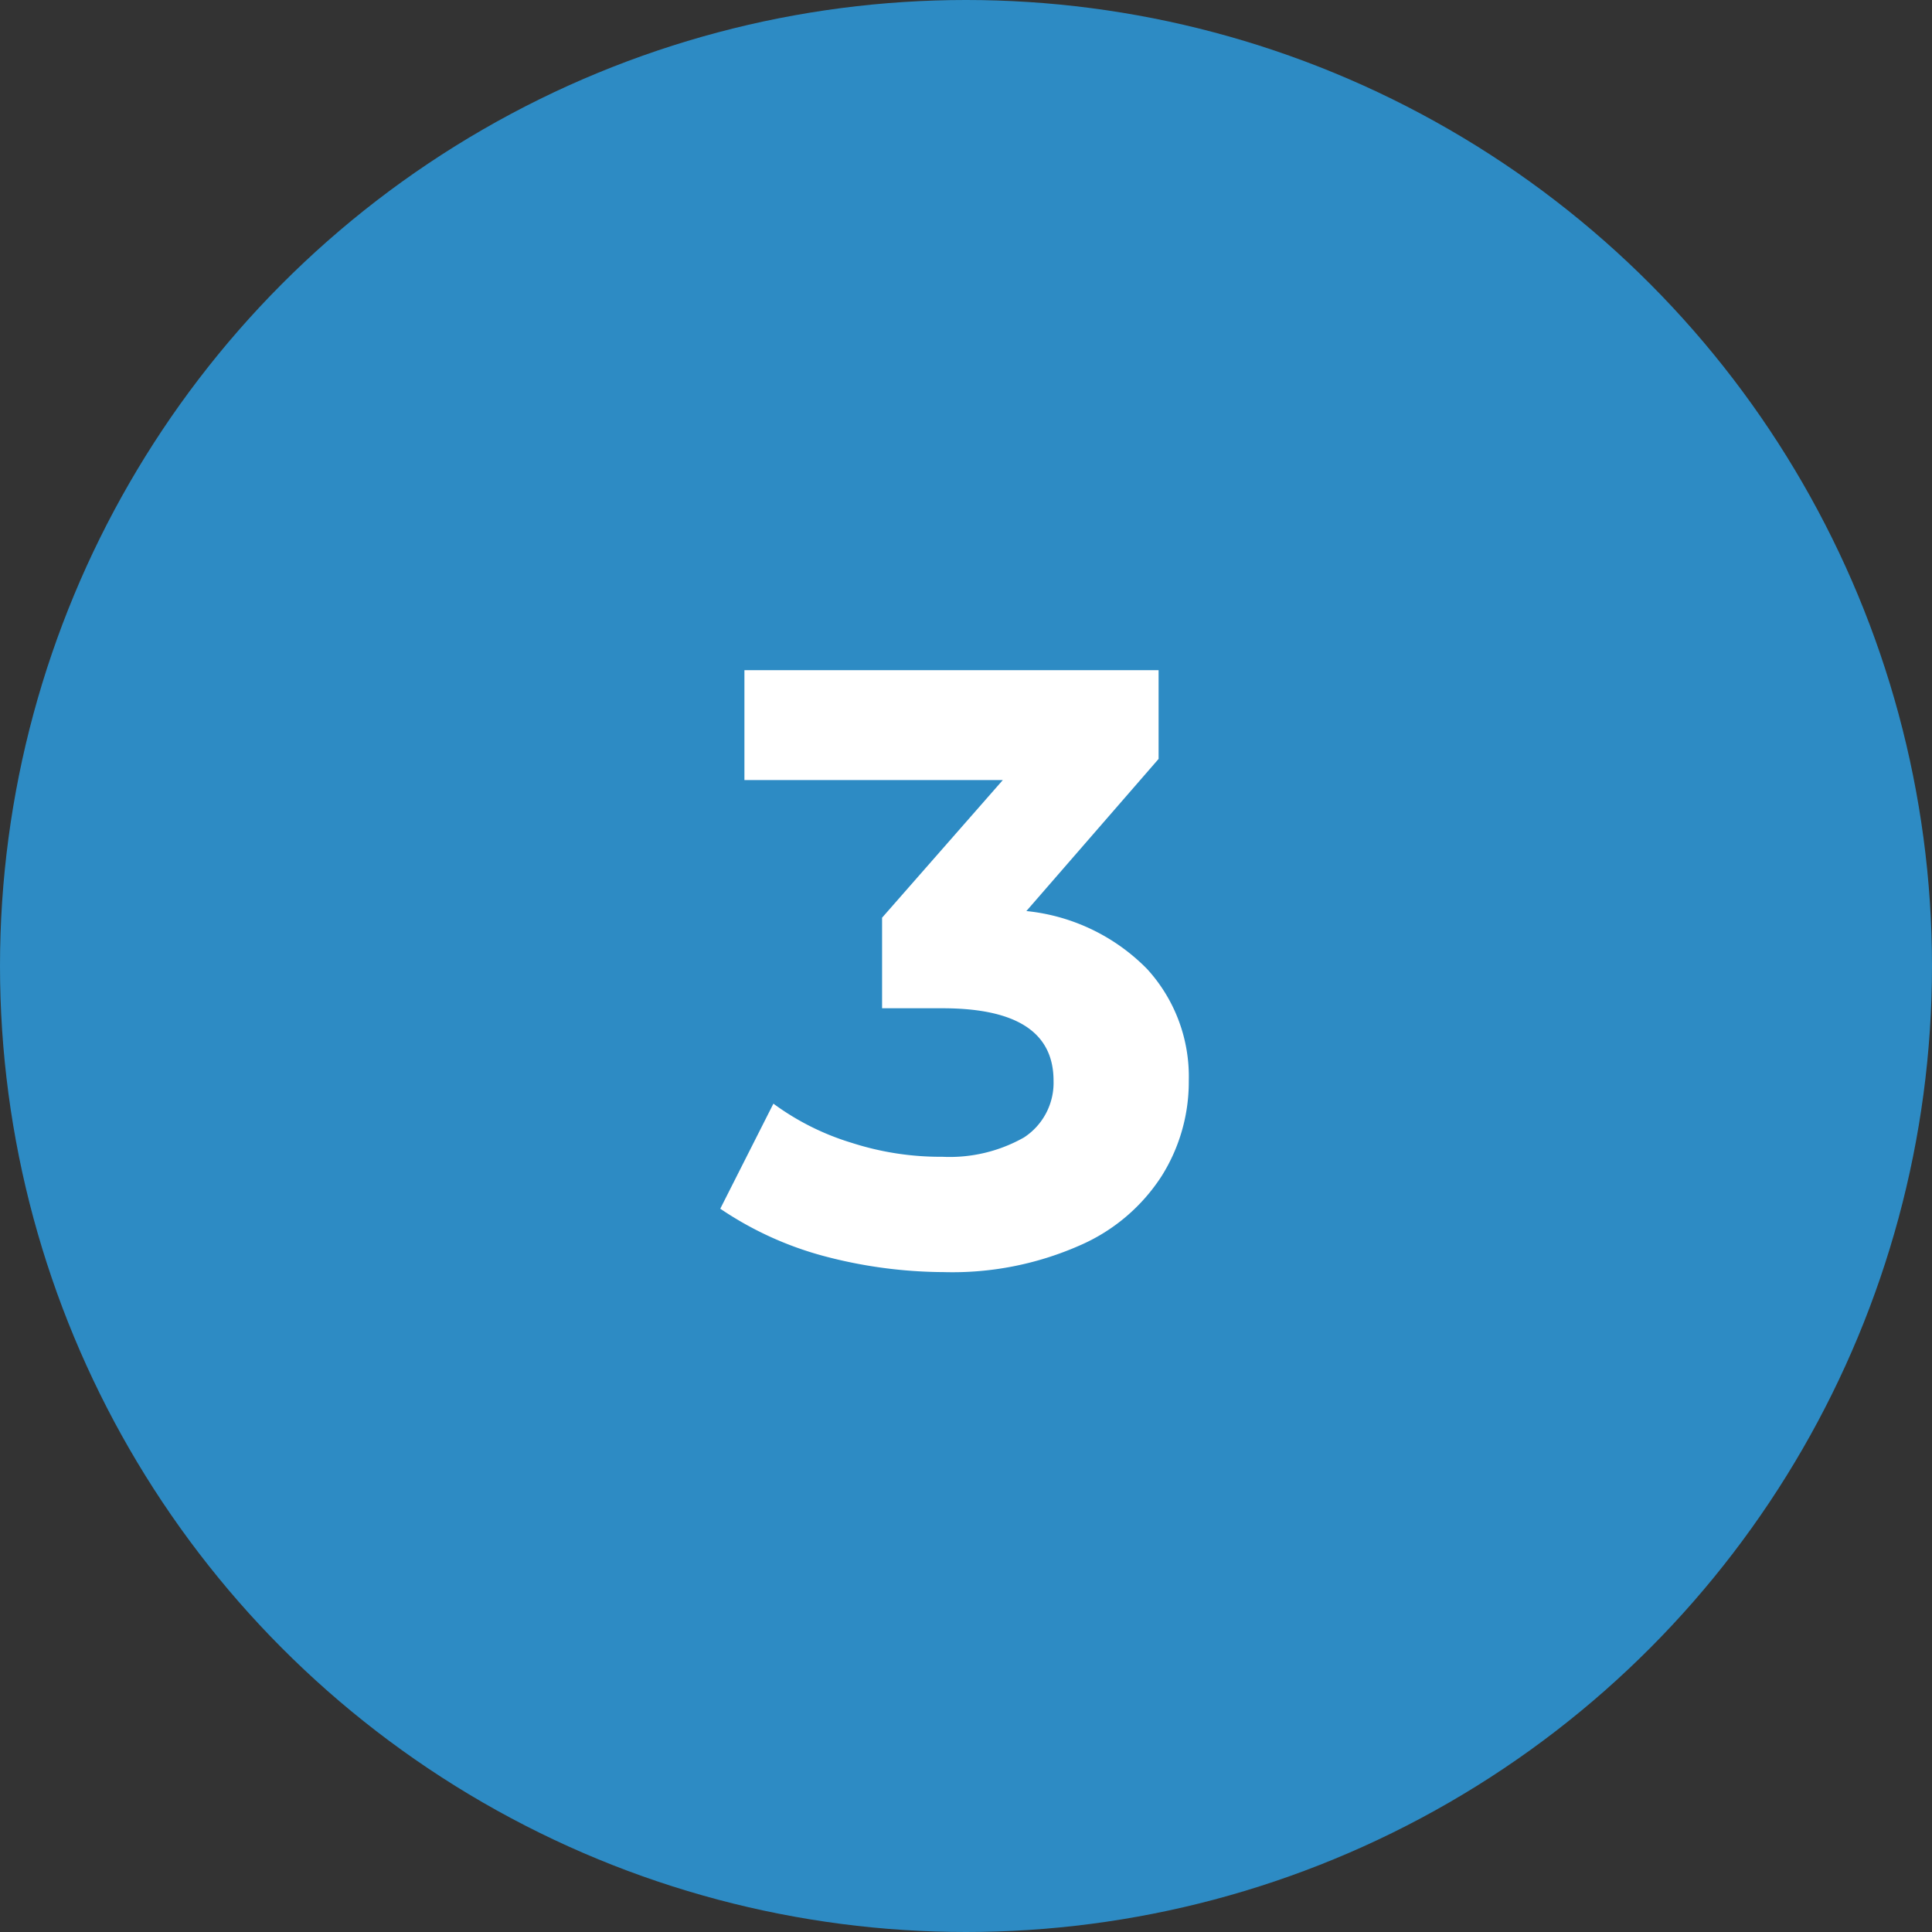
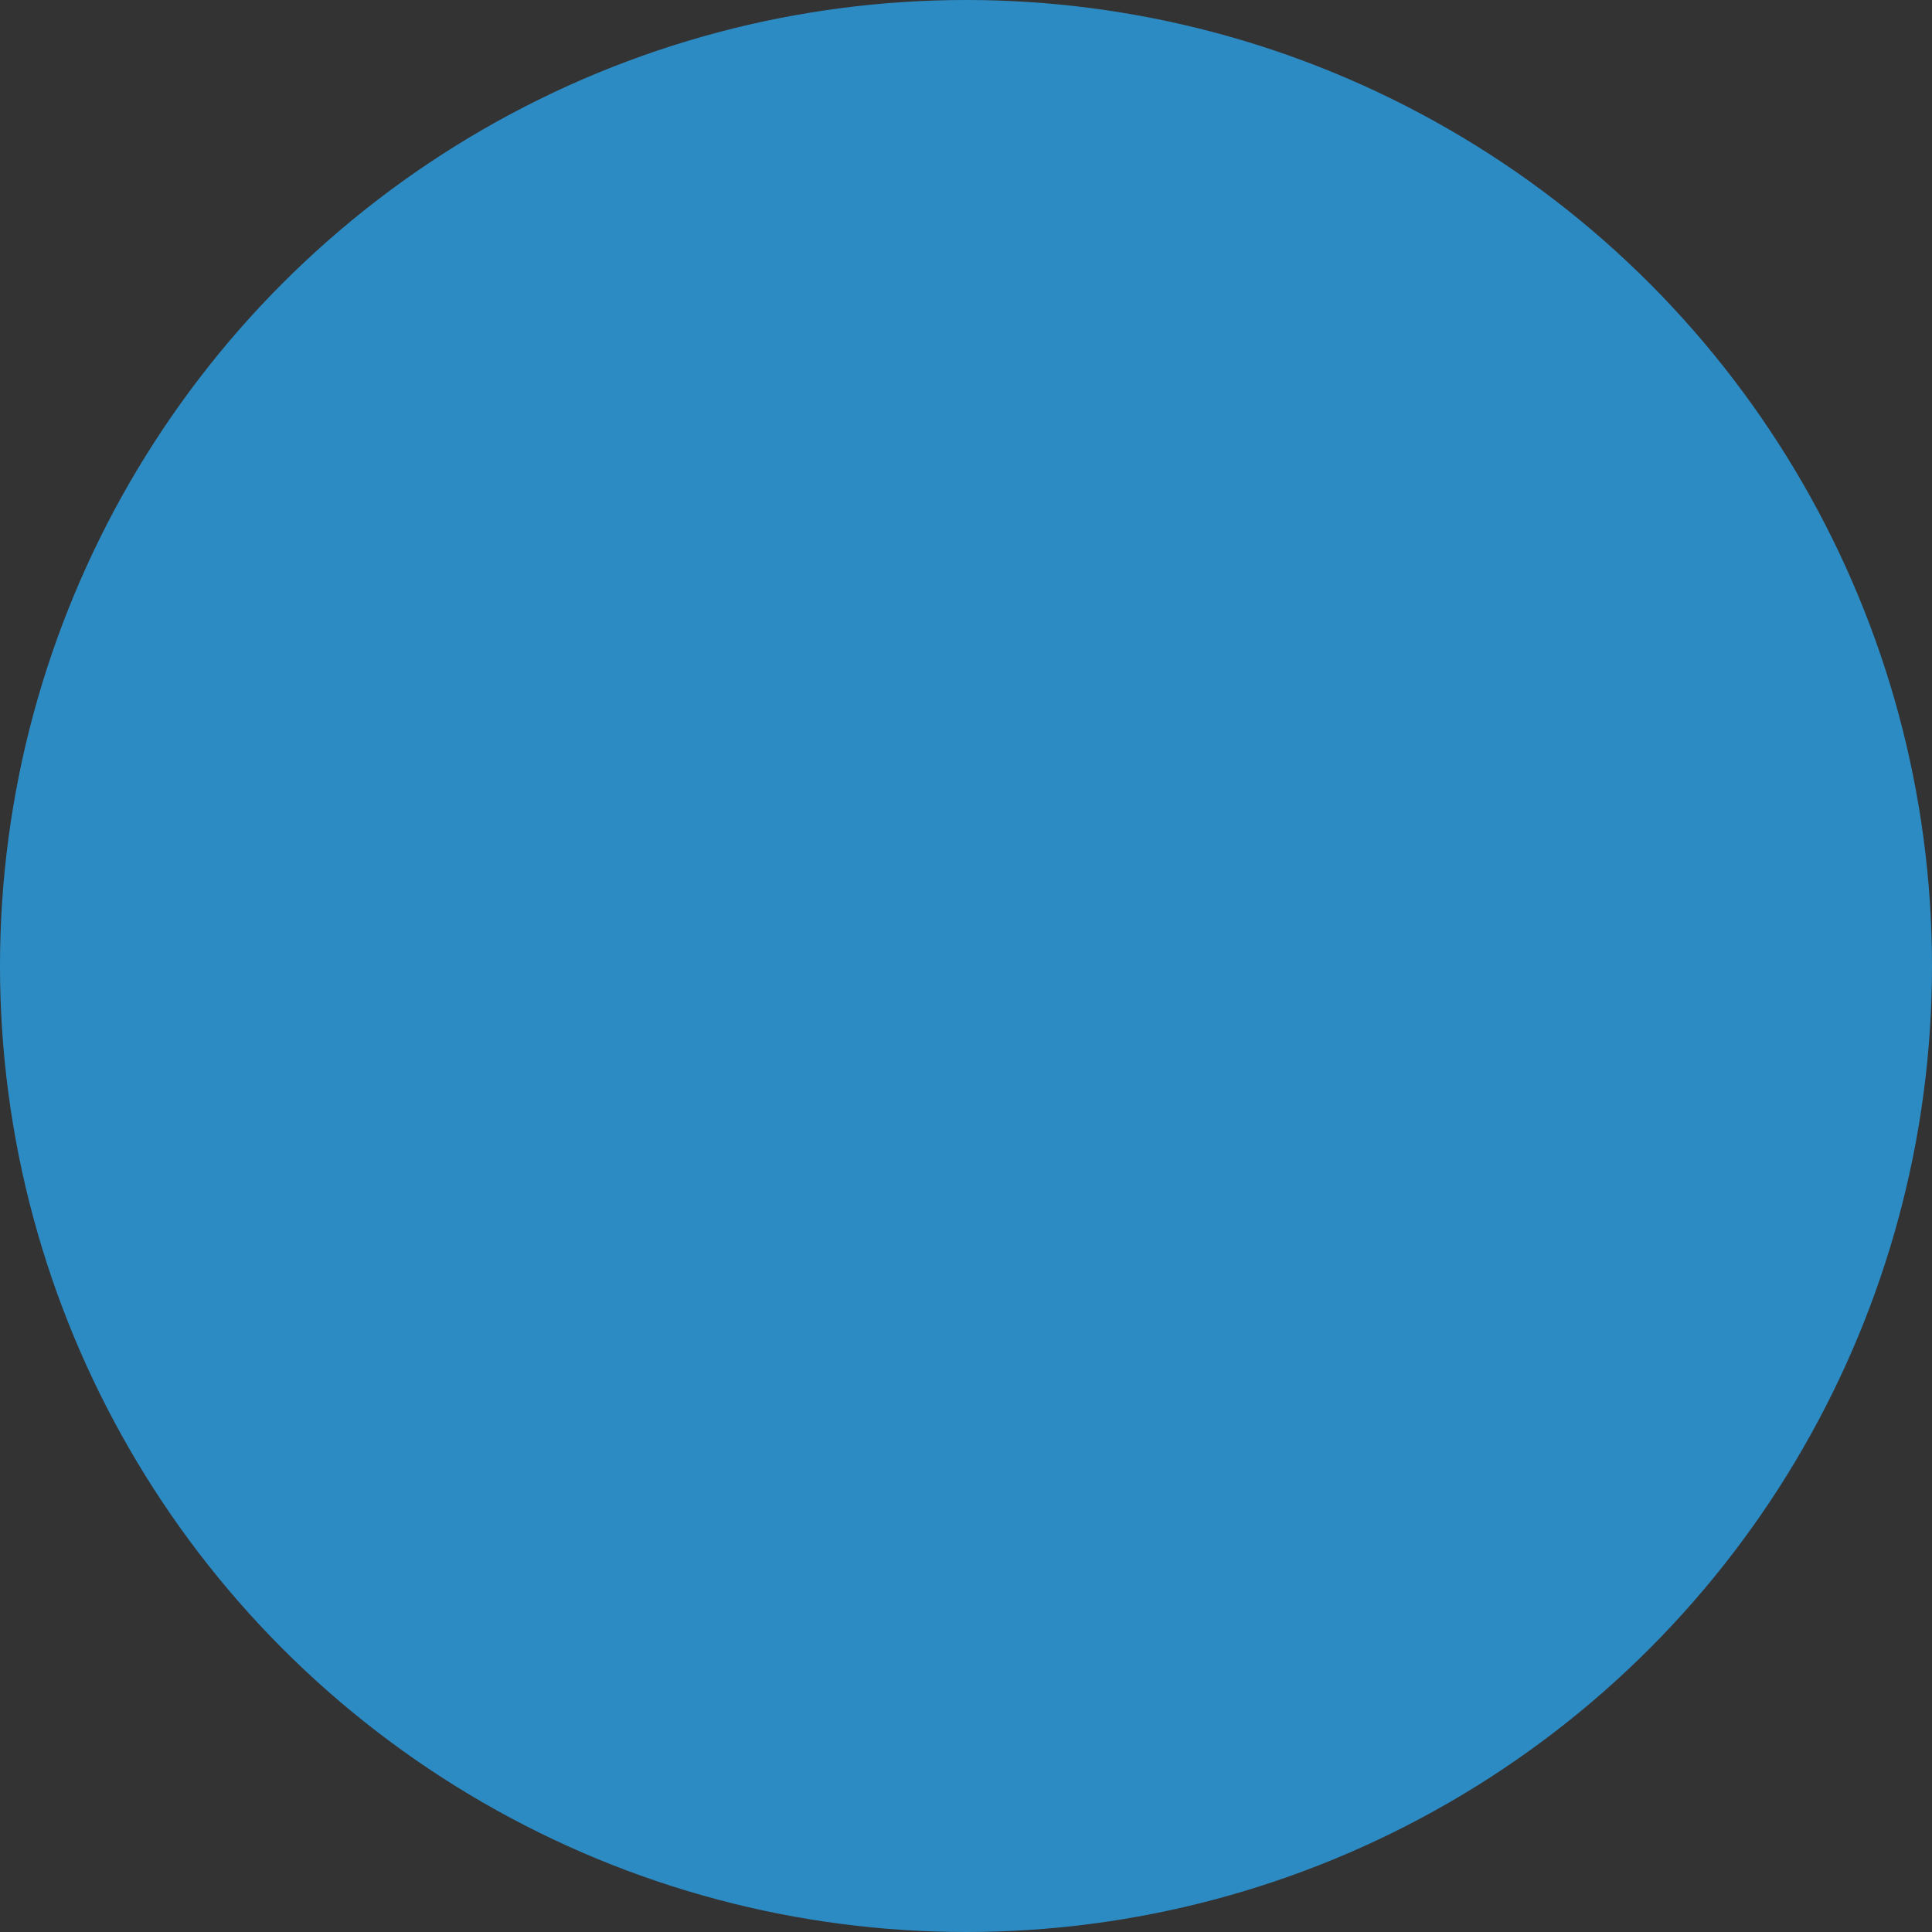
<svg xmlns="http://www.w3.org/2000/svg" viewBox="0 0 32 32">
  <rect x="0" y="0" width="32" height="32" fill="#333333" stroke="none" />
  <defs>
    <style>.cls-1{fill:#2d8bc4;}.cls-2{fill:#fff;}</style>
  </defs>
  <g id="レイヤー_2" data-name="レイヤー 2">
    <g id="container">
      <circle class="cls-1" cx="16" cy="16" r="16" />
-       <path class="cls-2" d="M19,16.05a2.64,2.64,0,0,1,.69,1.85,2.93,2.93,0,0,1-.45,1.58,3.06,3.06,0,0,1-1.36,1.15,5.22,5.22,0,0,1-2.25.44,7.83,7.83,0,0,1-2-.27,5.67,5.67,0,0,1-1.7-.78l.88-1.74a4.28,4.28,0,0,0,1.3.65,4.79,4.79,0,0,0,1.5.23,2.5,2.5,0,0,0,1.35-.32,1.08,1.08,0,0,0,.49-.94c0-.8-.61-1.2-1.84-1.2h-1V15.2l2-2.28H12.33V11.1h6.86v1.47L17,15.09A3.26,3.26,0,0,1,19,16.05Z" />
    </g>
  </g>
</svg>